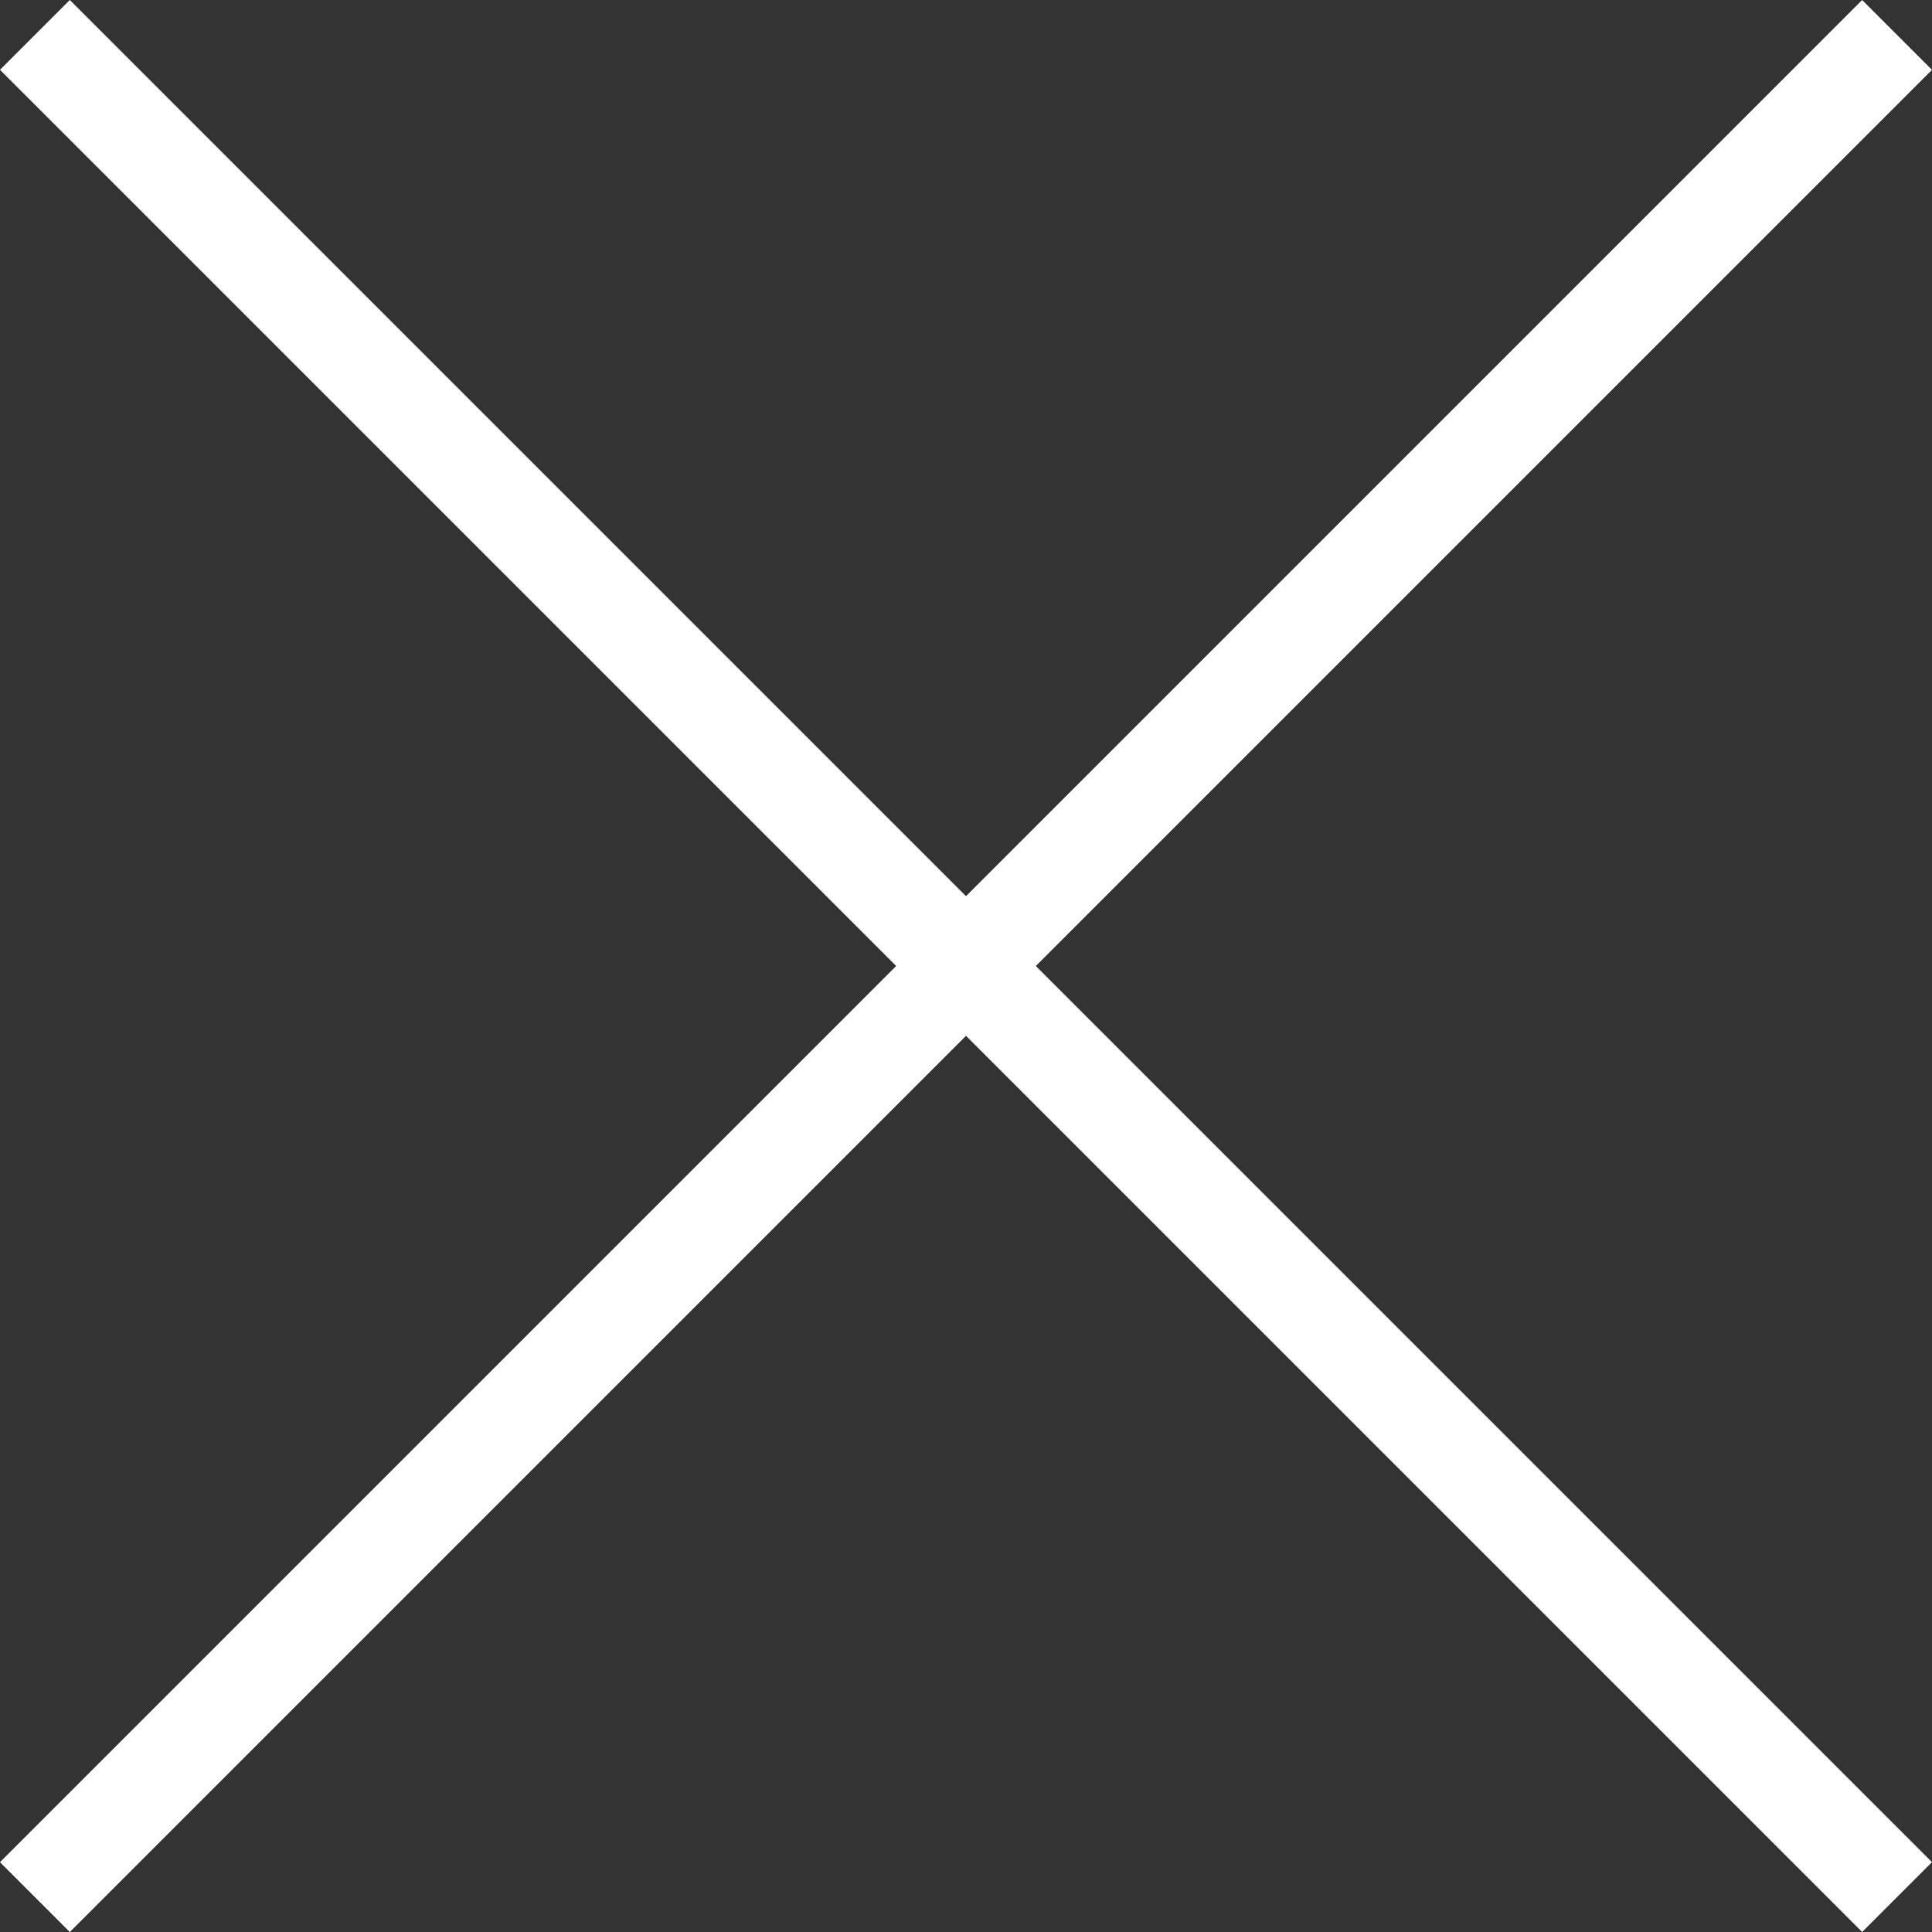
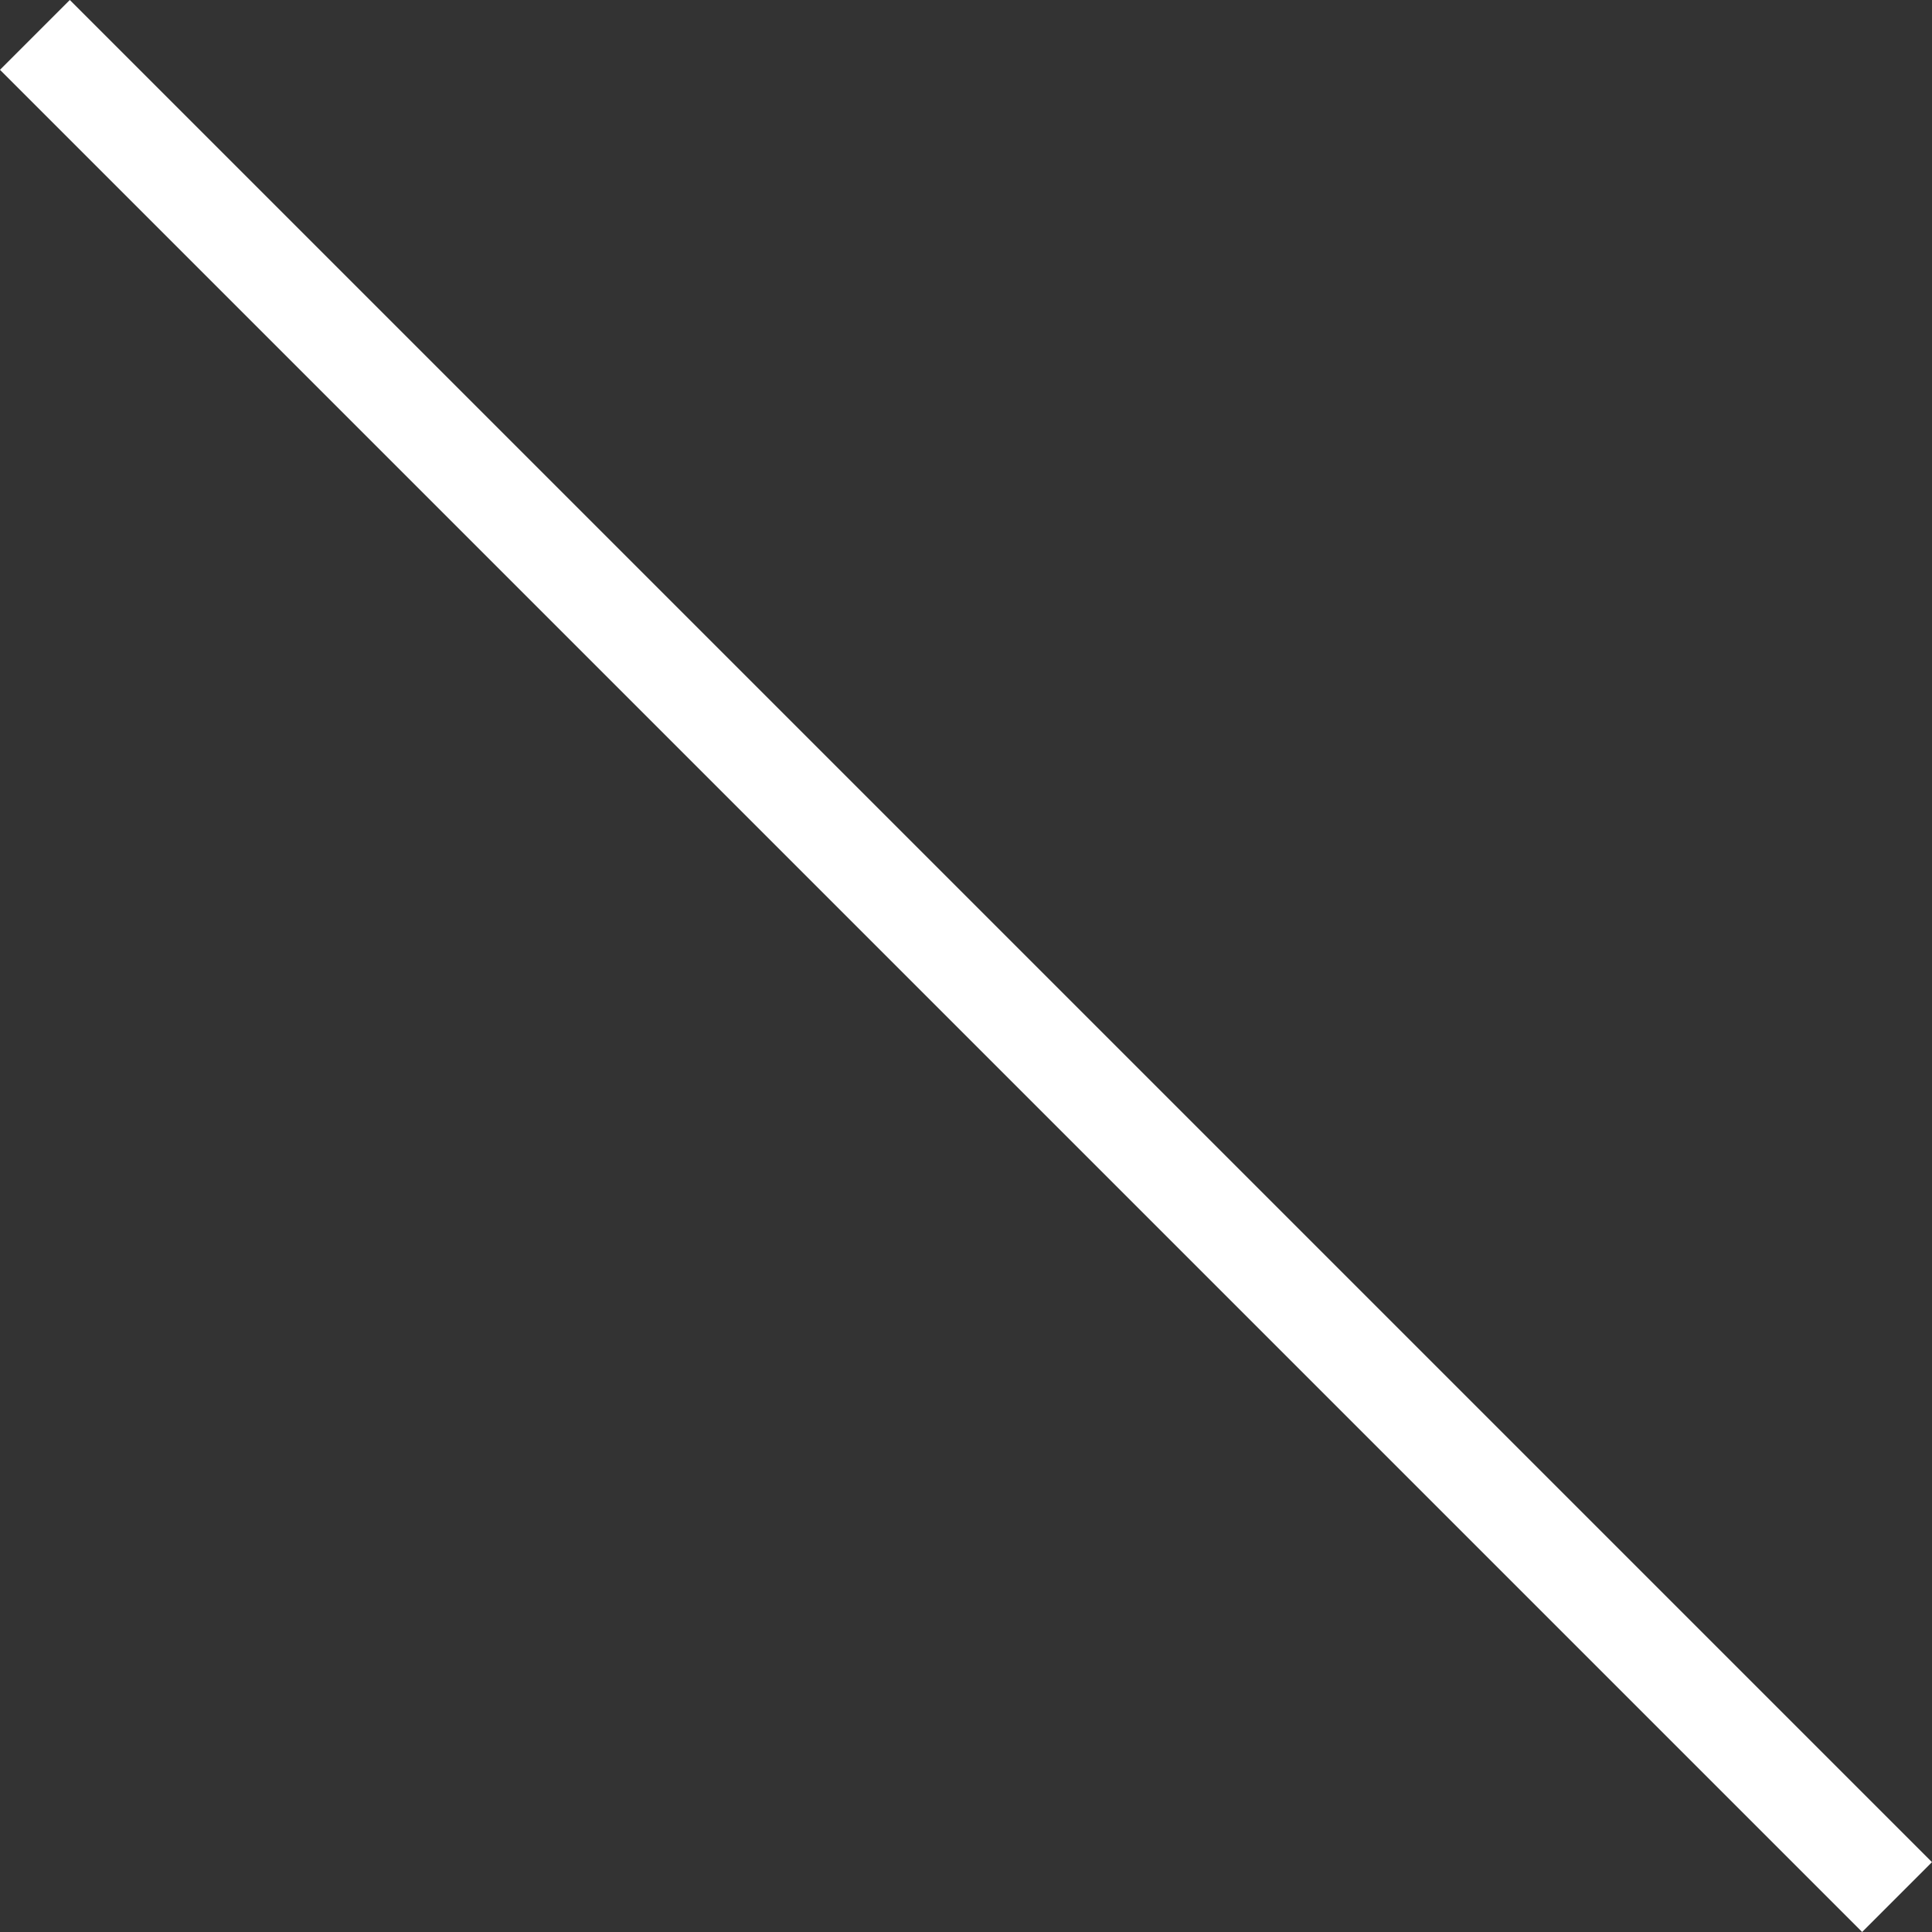
<svg xmlns="http://www.w3.org/2000/svg" width="29.345" height="29.345" viewBox="0 0 29.345 29.345">
  <rect x="0" y="0" width="29.345" height="29.345" fill="#333333" stroke="none" />
  <g id="グループ_3" data-name="グループ 3" transform="translate(-2073.47 -116.47)">
-     <path id="線_1" data-name="線 1" d="M40,.75H0V-.75H40Z" transform="translate(2074 145.285) rotate(-45)" fill="#fff" />
    <path id="線_2" data-name="線 2" d="M40,.75H0V-.75H40Z" transform="translate(2074 117) rotate(45)" fill="#fff" />
  </g>
</svg>